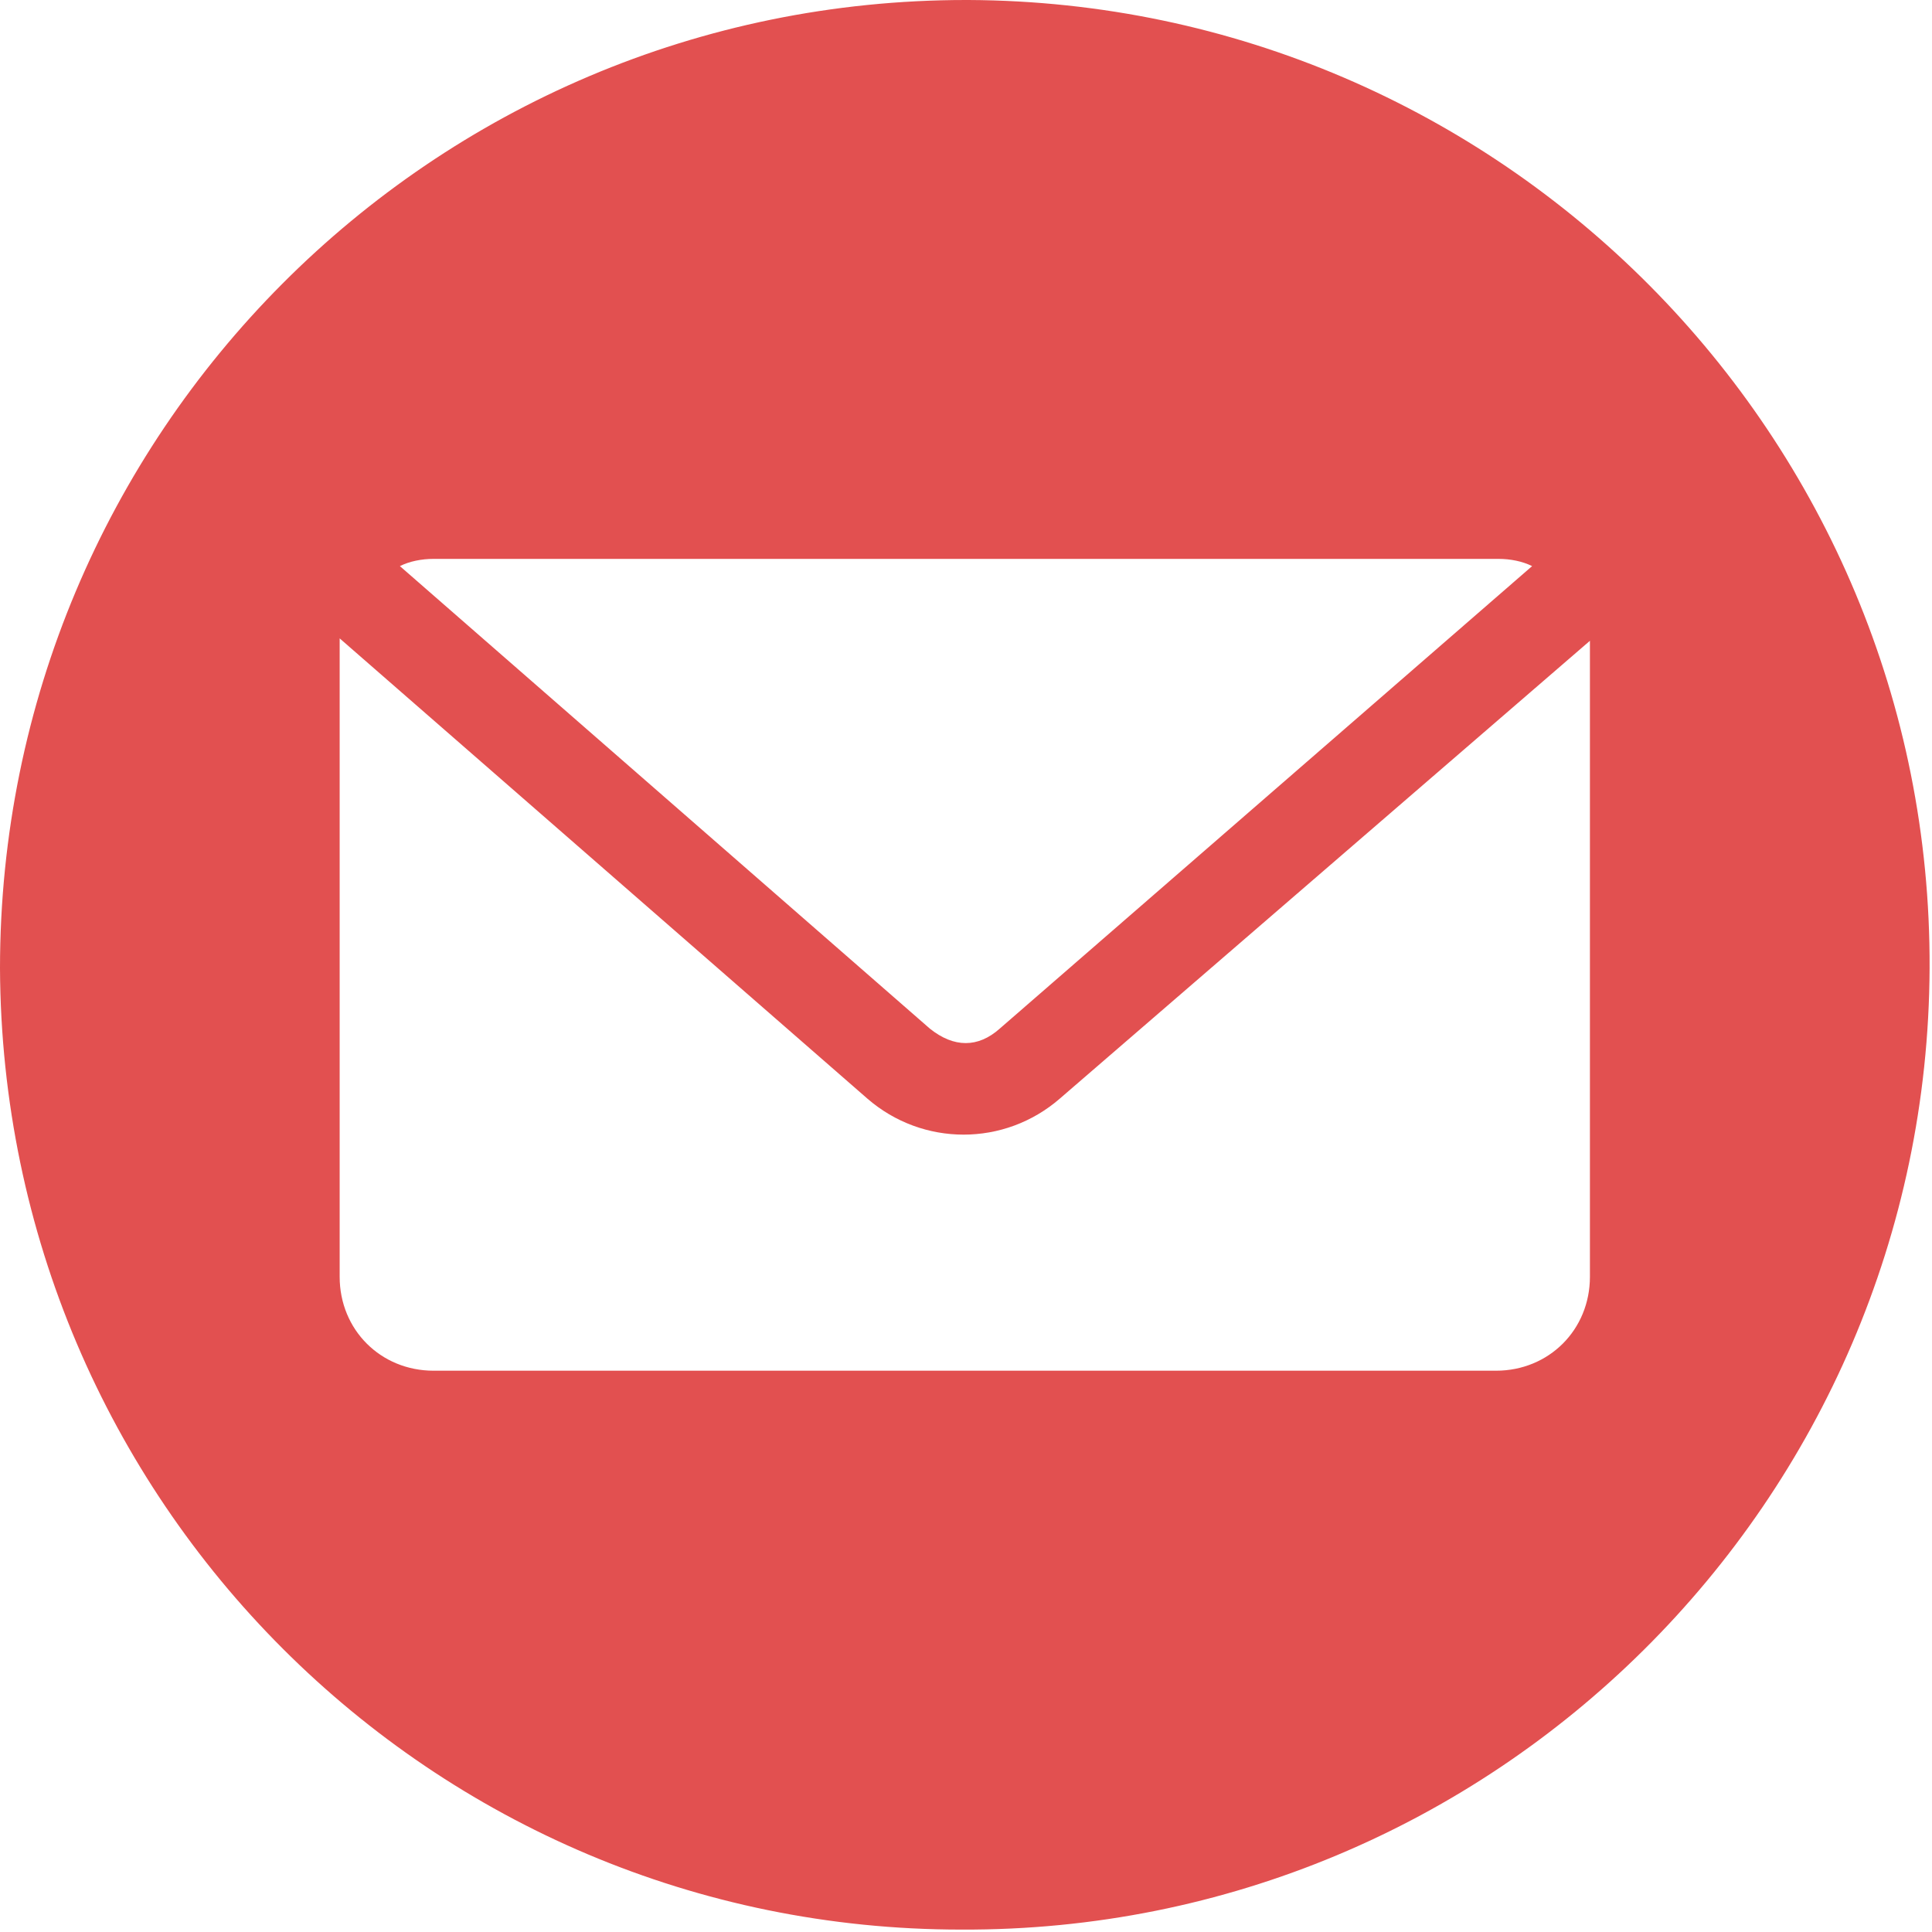
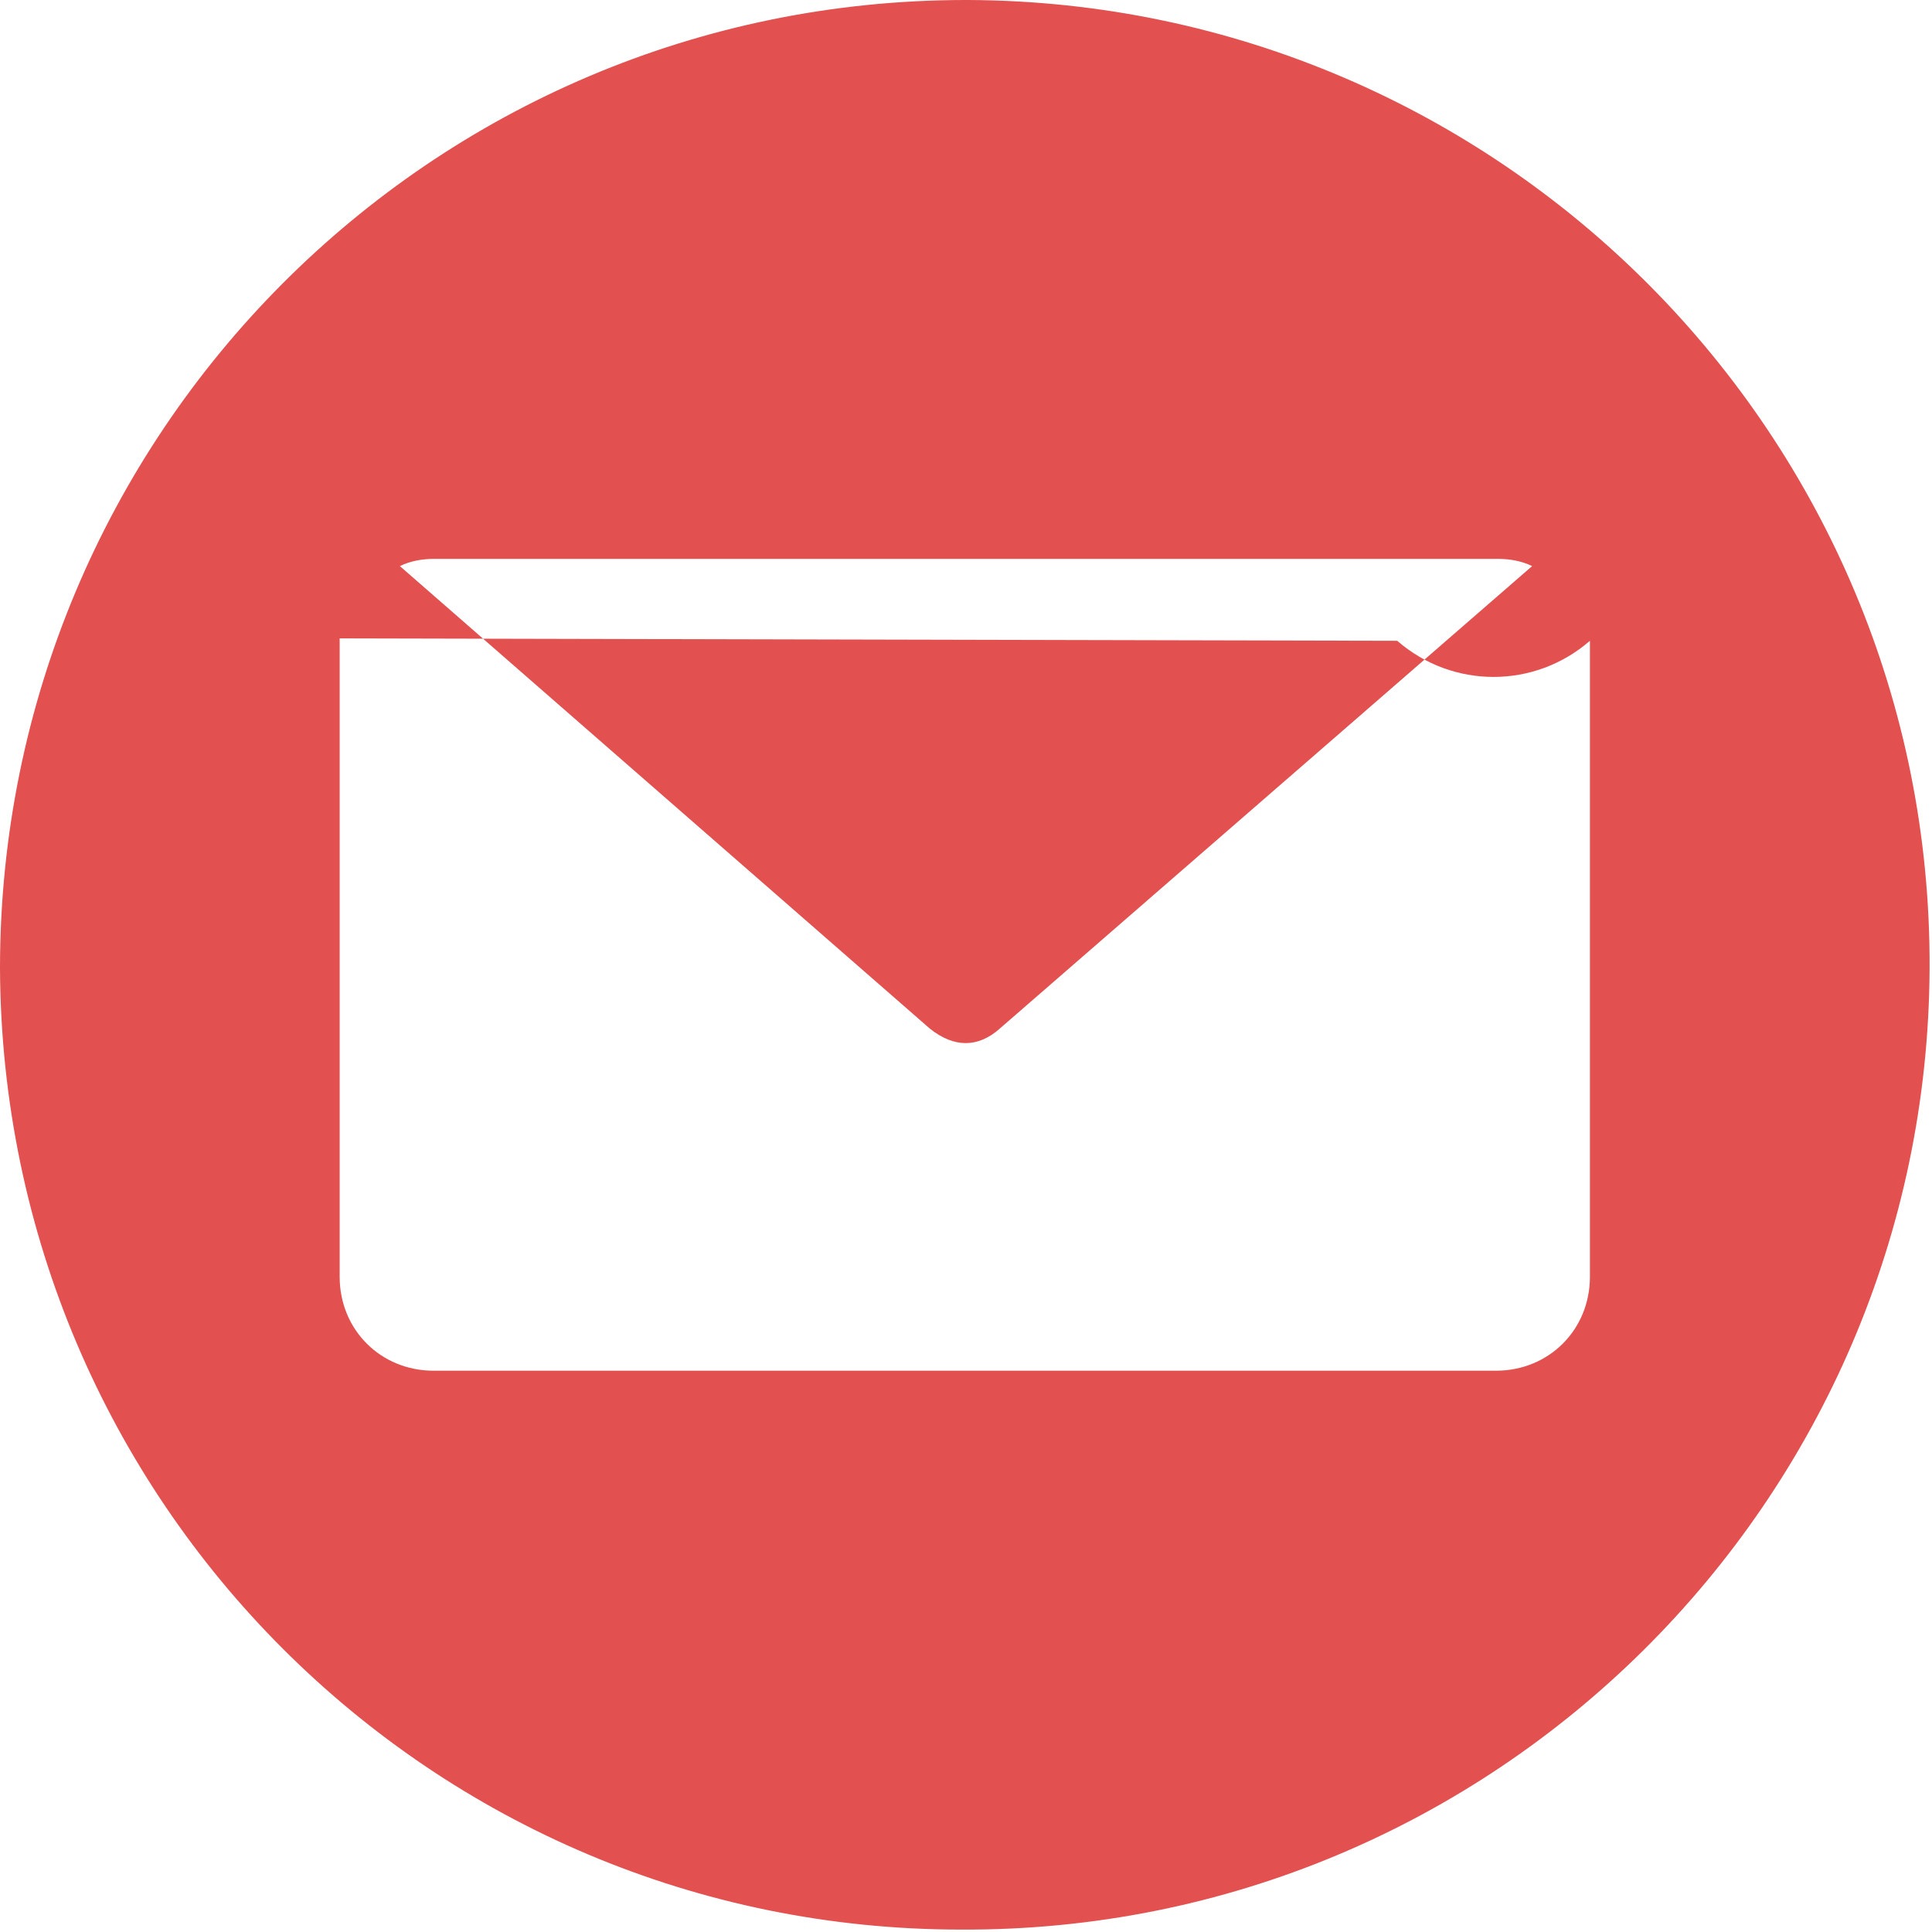
<svg xmlns="http://www.w3.org/2000/svg" version="1.1" id="Capa_1" x="0px" y="0px" viewBox="0 0 80.2 80.2" style="enable-background:new 0 0 80.2 80.2;" xml:space="preserve">
  <style type="text/css">
	.st0{fill-rule:evenodd;clip-rule:evenodd;fill:#E25050;}
</style>
-   <path class="st0" d="M40.2,0c22.1,0.1,40,18.1,39.9,40.2S62,80.2,39.9,80.1c-22,0-39.8-17.8-39.9-39.9C0,18,17.9,0,40.1,0  C40.2,0,40.2,0,40.2,0z M18,23.2c-0.5,0-1,0.1-1.4,0.3l22,19.2c1,0.8,2,0.8,2.9,0l22.1-19.2c-0.4-0.2-0.9-0.3-1.4-0.3H18z   M14.1,26.5c0,0.2,0,0.4,0,0.5V53c0,2.2,1.7,3.9,3.9,3.9h44.1c2.2,0,3.9-1.7,3.9-3.9V27.1c0-0.2,0-0.4,0-0.5L44,45.6  c-2.3,2-5.7,2-8,0L14.1,26.5z" />
+   <path class="st0" d="M40.2,0c22.1,0.1,40,18.1,39.9,40.2S62,80.2,39.9,80.1c-22,0-39.8-17.8-39.9-39.9C0,18,17.9,0,40.1,0  C40.2,0,40.2,0,40.2,0z M18,23.2c-0.5,0-1,0.1-1.4,0.3l22,19.2c1,0.8,2,0.8,2.9,0l22.1-19.2c-0.4-0.2-0.9-0.3-1.4-0.3H18z   M14.1,26.5c0,0.2,0,0.4,0,0.5V53c0,2.2,1.7,3.9,3.9,3.9h44.1c2.2,0,3.9-1.7,3.9-3.9V27.1c0-0.2,0-0.4,0-0.5c-2.3,2-5.7,2-8,0L14.1,26.5z" />
</svg>